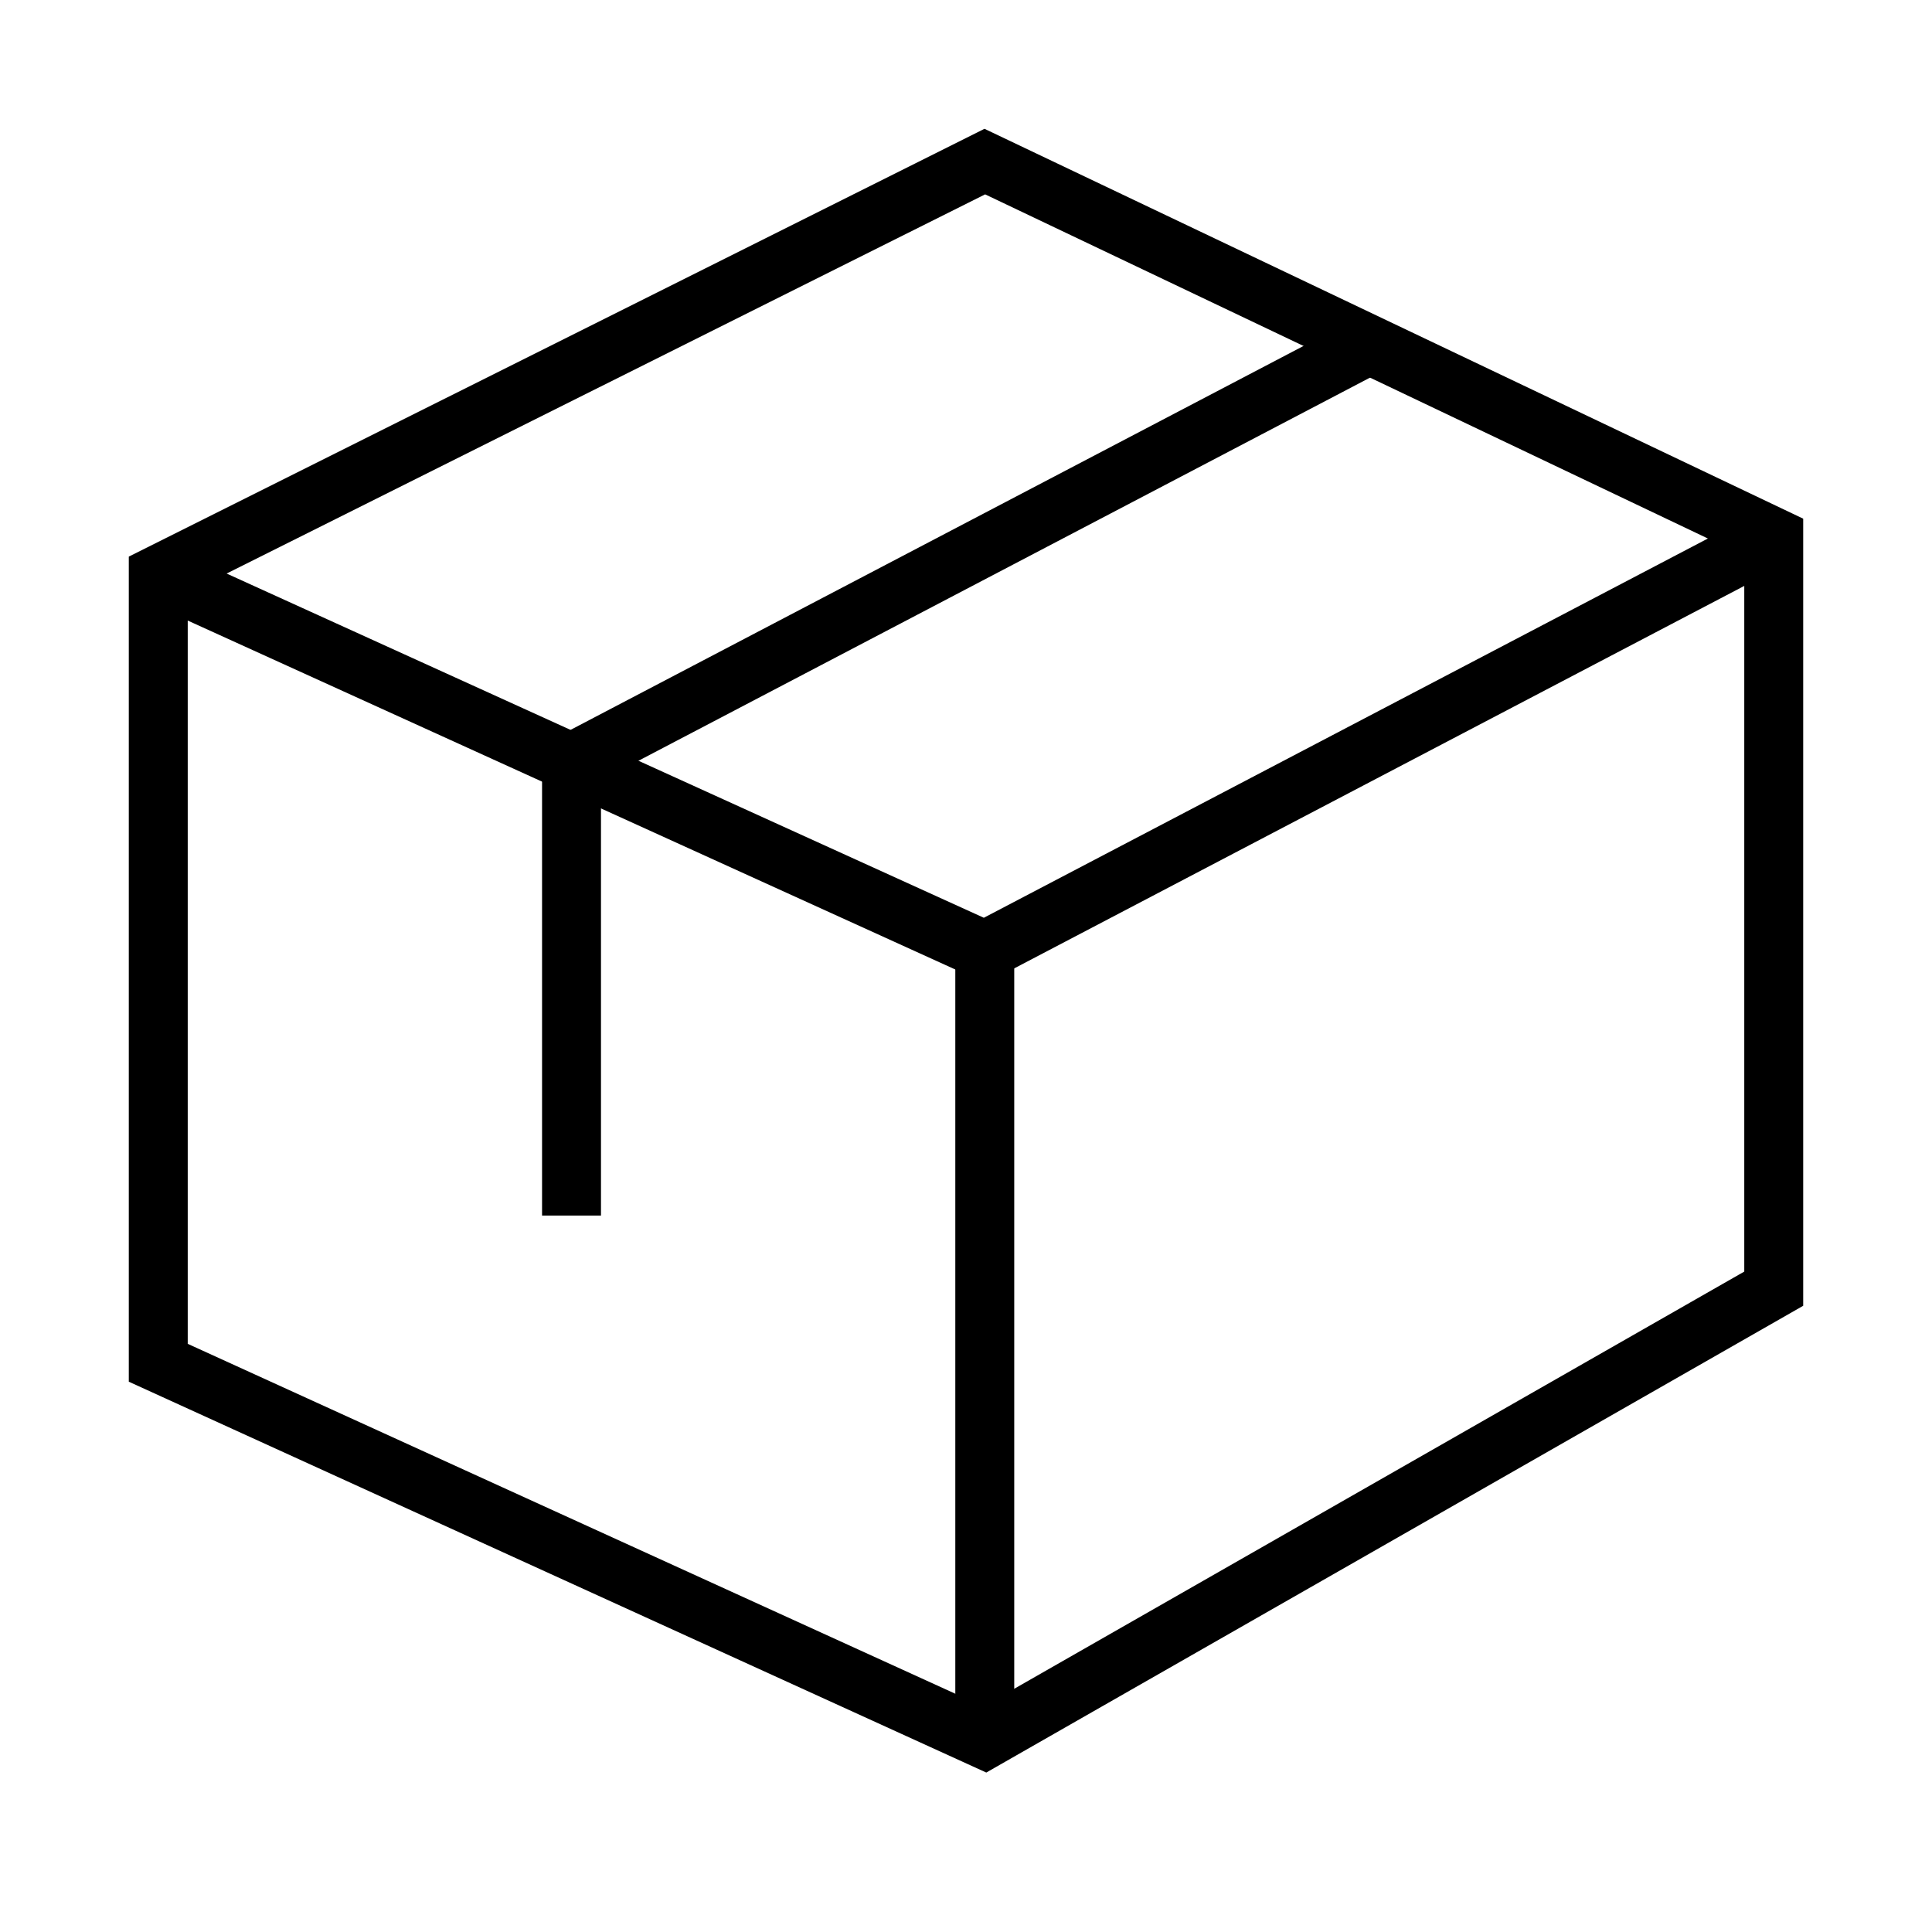
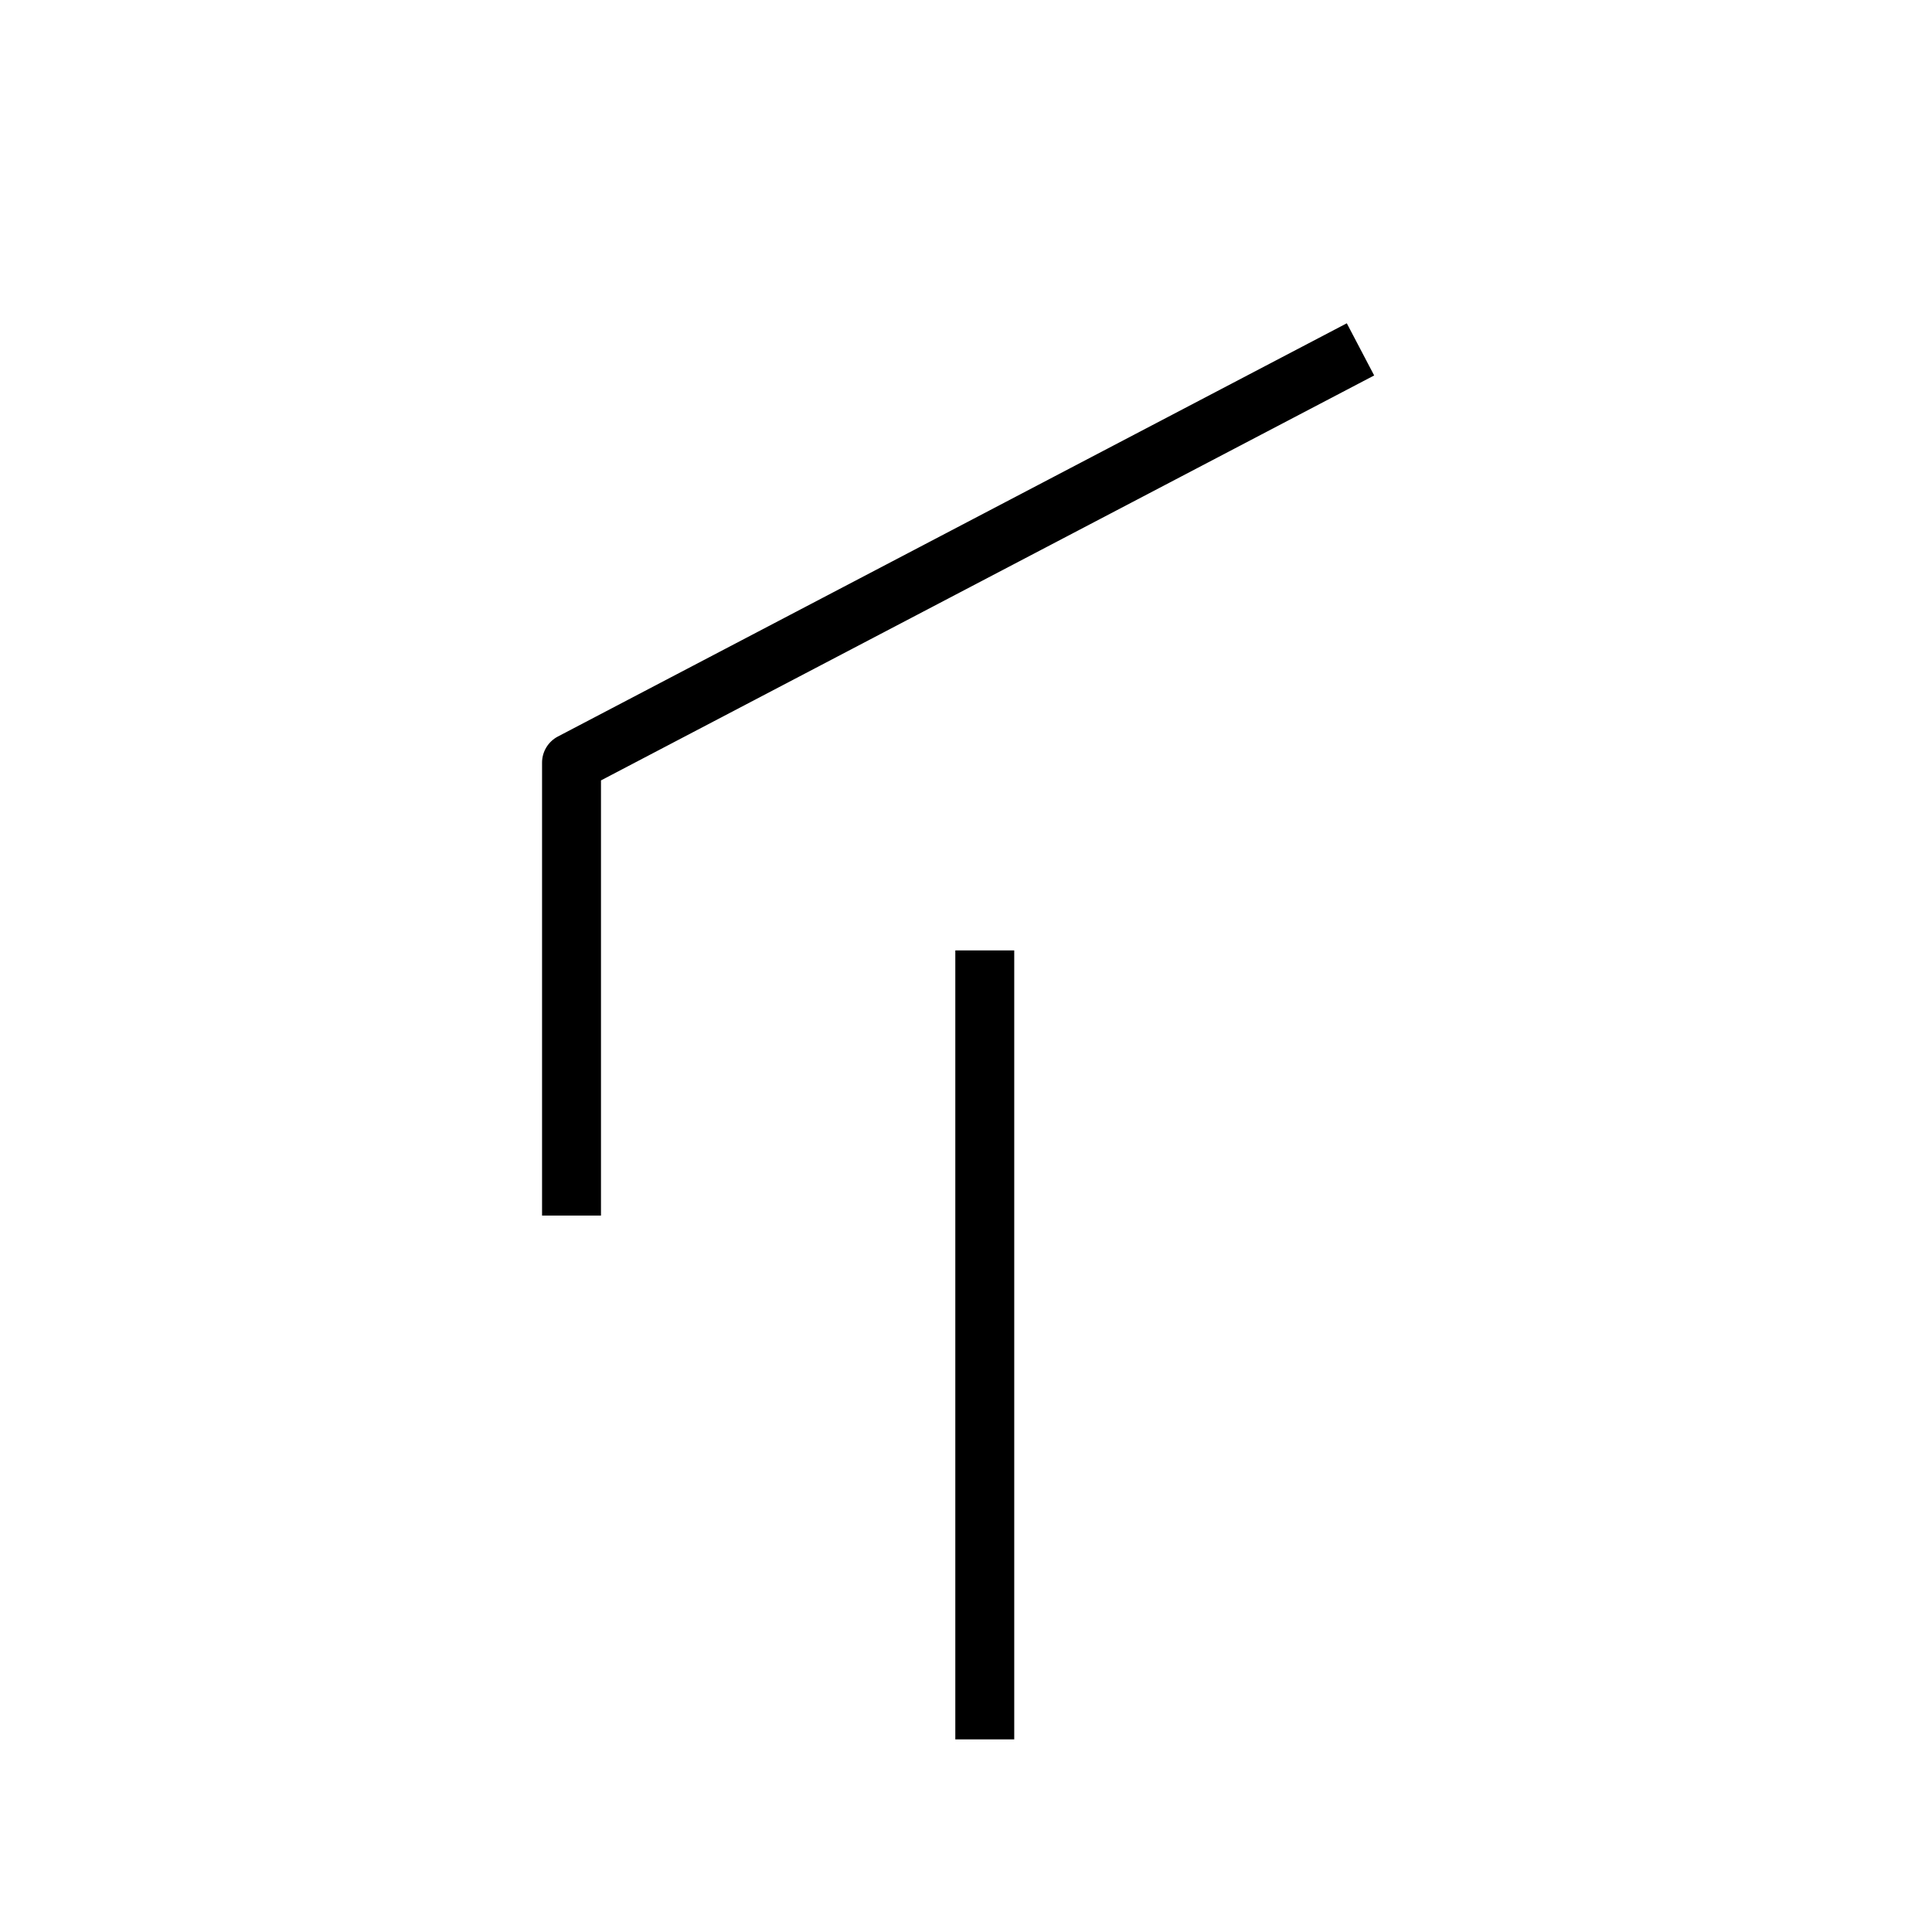
<svg xmlns="http://www.w3.org/2000/svg" fill="none" viewBox="0 0 30 30" height="30" width="30">
  <rect x="0" y="0" width="30" height="30" fill="#808080" stroke="none" />
  <g clip-path="url(#clip0_8966_8920)">
    <rect fill="white" height="30" width="30" />
-     <rect fill="white" height="30" width="30" />
-     <path fill="black" d="M15.287 2L28 8.054V20.276L15.315 27.524L2 21.455V8.643L15.287 2ZM15.297 3.018L3.519 8.906L15.277 14.251L26.52 8.362L15.297 3.018ZM27.085 9.098L15.306 15.269L2.915 9.636V20.867L15.268 26.498L27.085 19.745V9.098Z" clip-rule="evenodd" fill-rule="evenodd" />
    <path fill="black" d="M8.662 11.437L20.913 5.02L21.338 5.83L9.332 12.118V18.875H8.417V11.842C8.417 11.672 8.512 11.516 8.662 11.437Z" clip-rule="evenodd" fill-rule="evenodd" />
    <path fill="black" d="M14.834 27.009V14.758H15.749V27.009H14.834Z" clip-rule="evenodd" fill-rule="evenodd" />
  </g>
  <defs>
    <clipPath id="clip0_8966_8920">
      <rect fill="white" height="30" width="30" />
    </clipPath>
  </defs>
</svg>